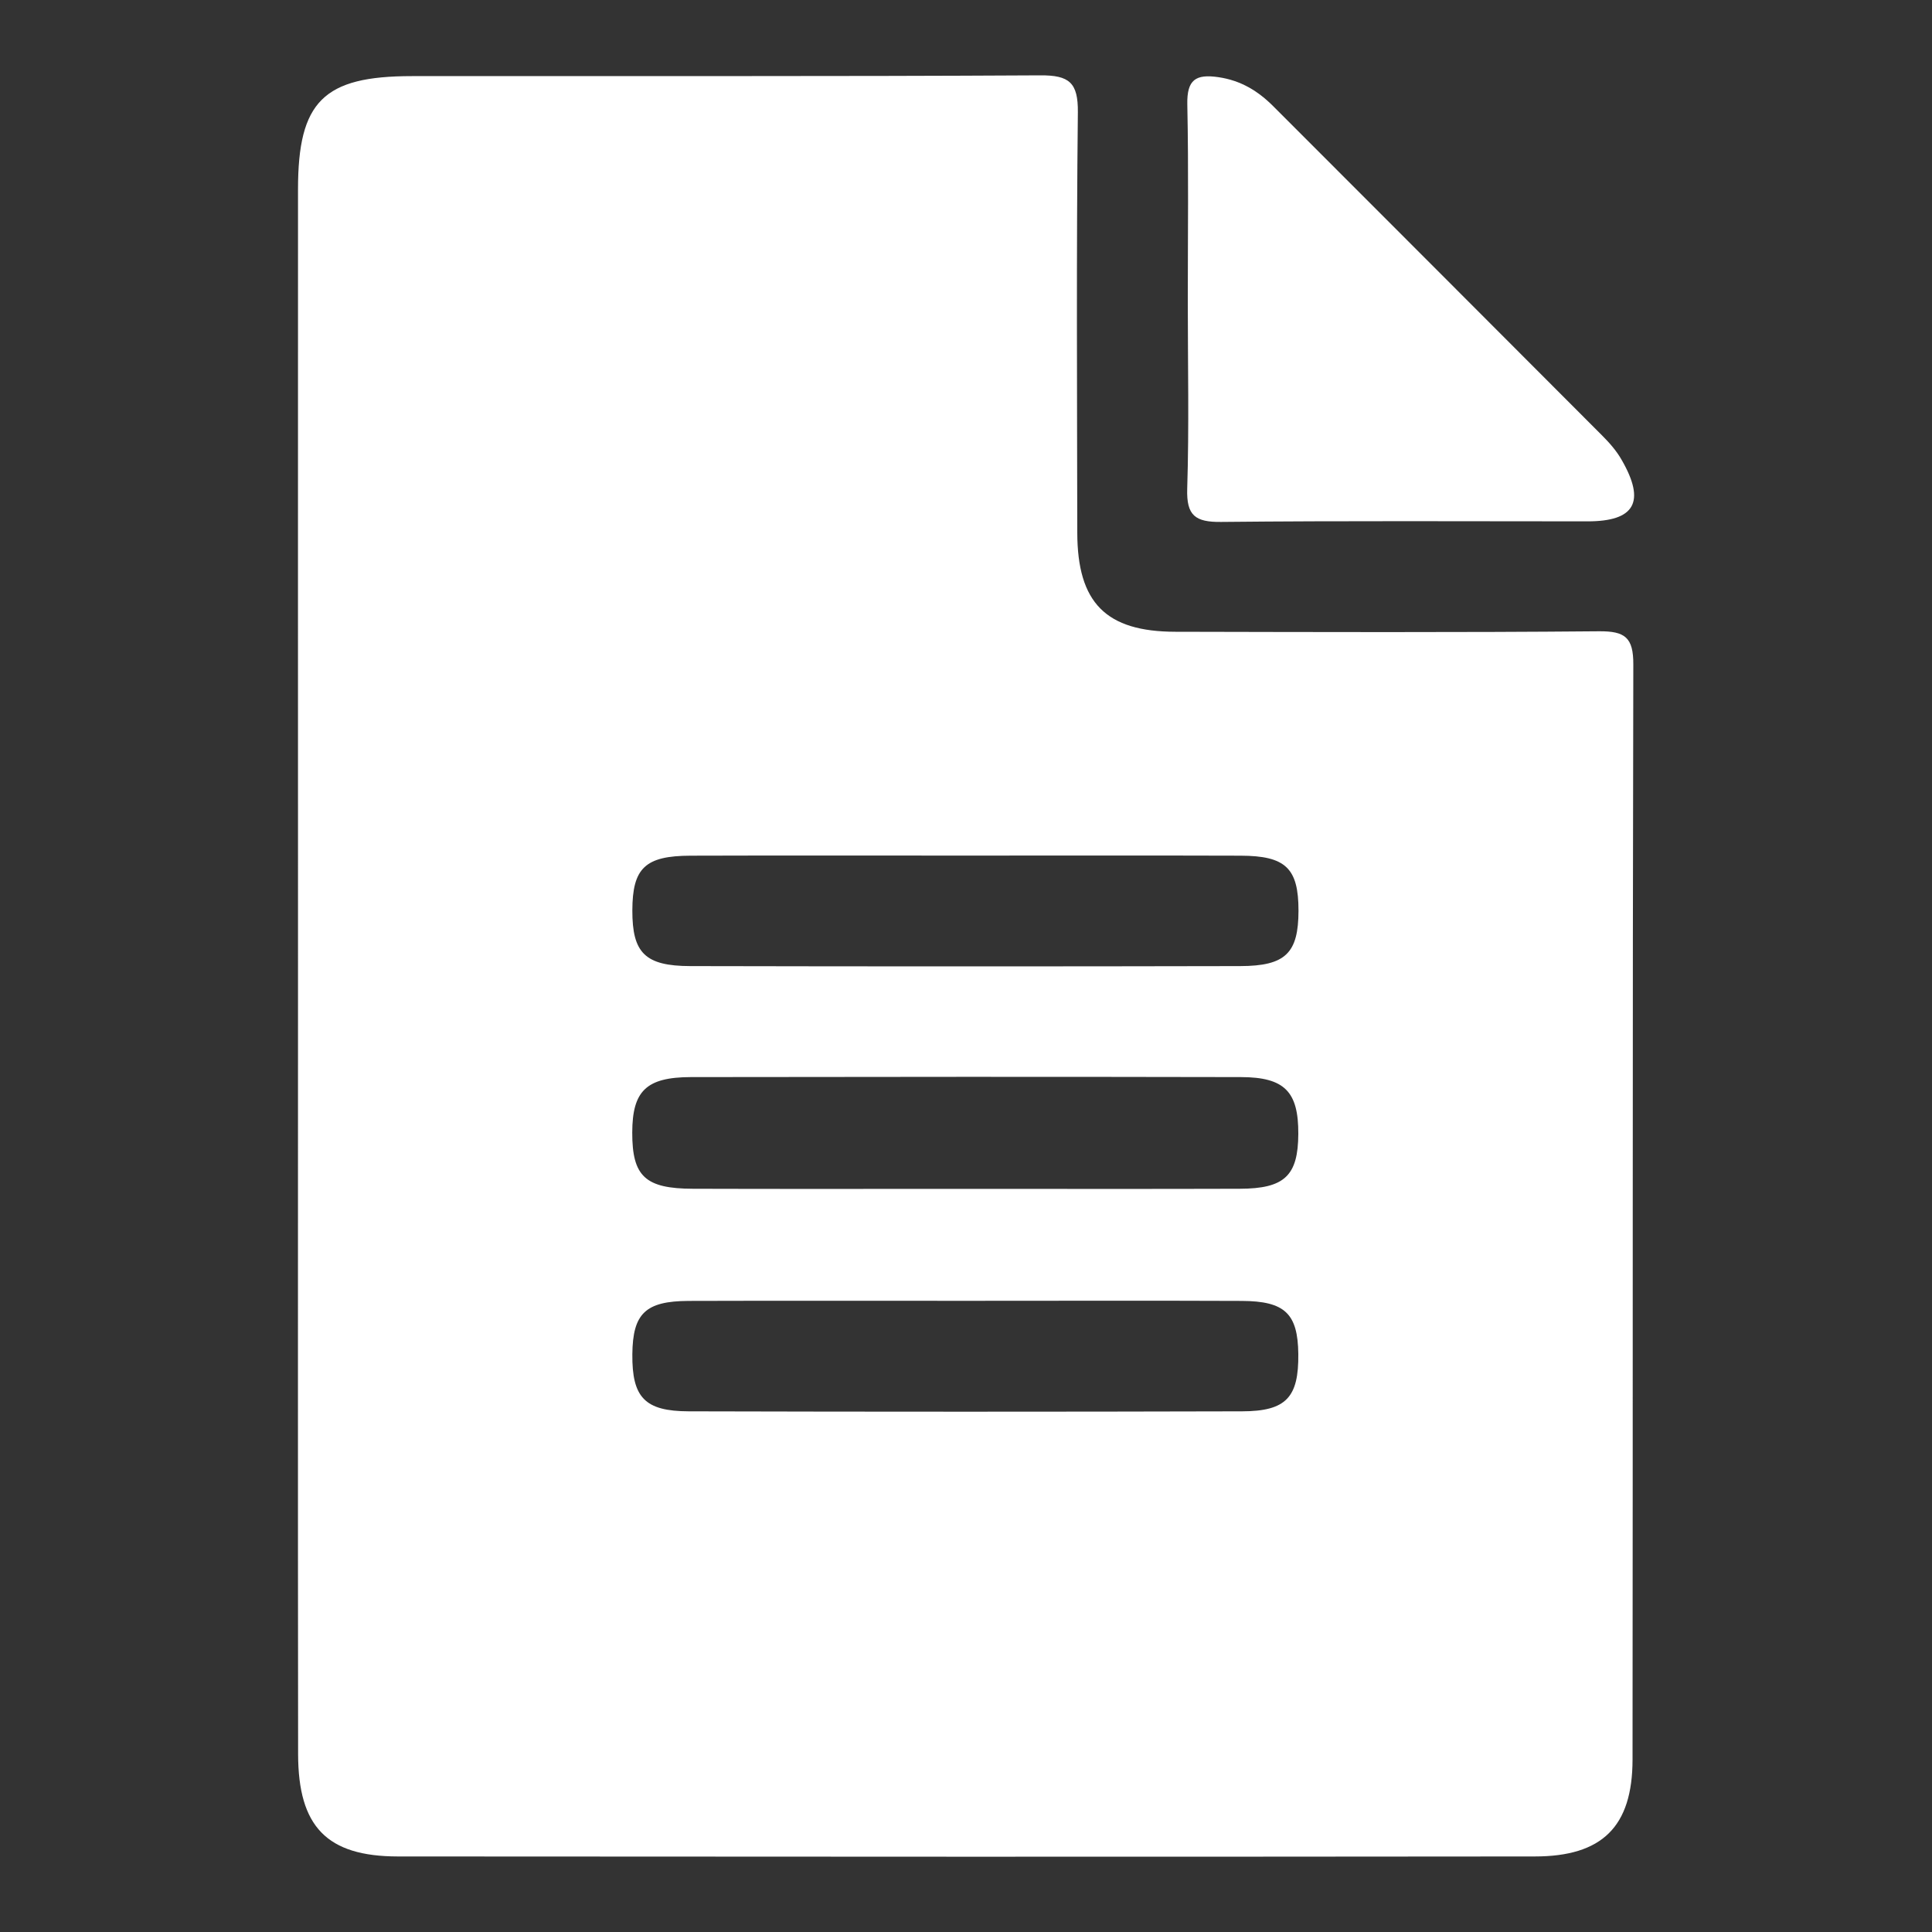
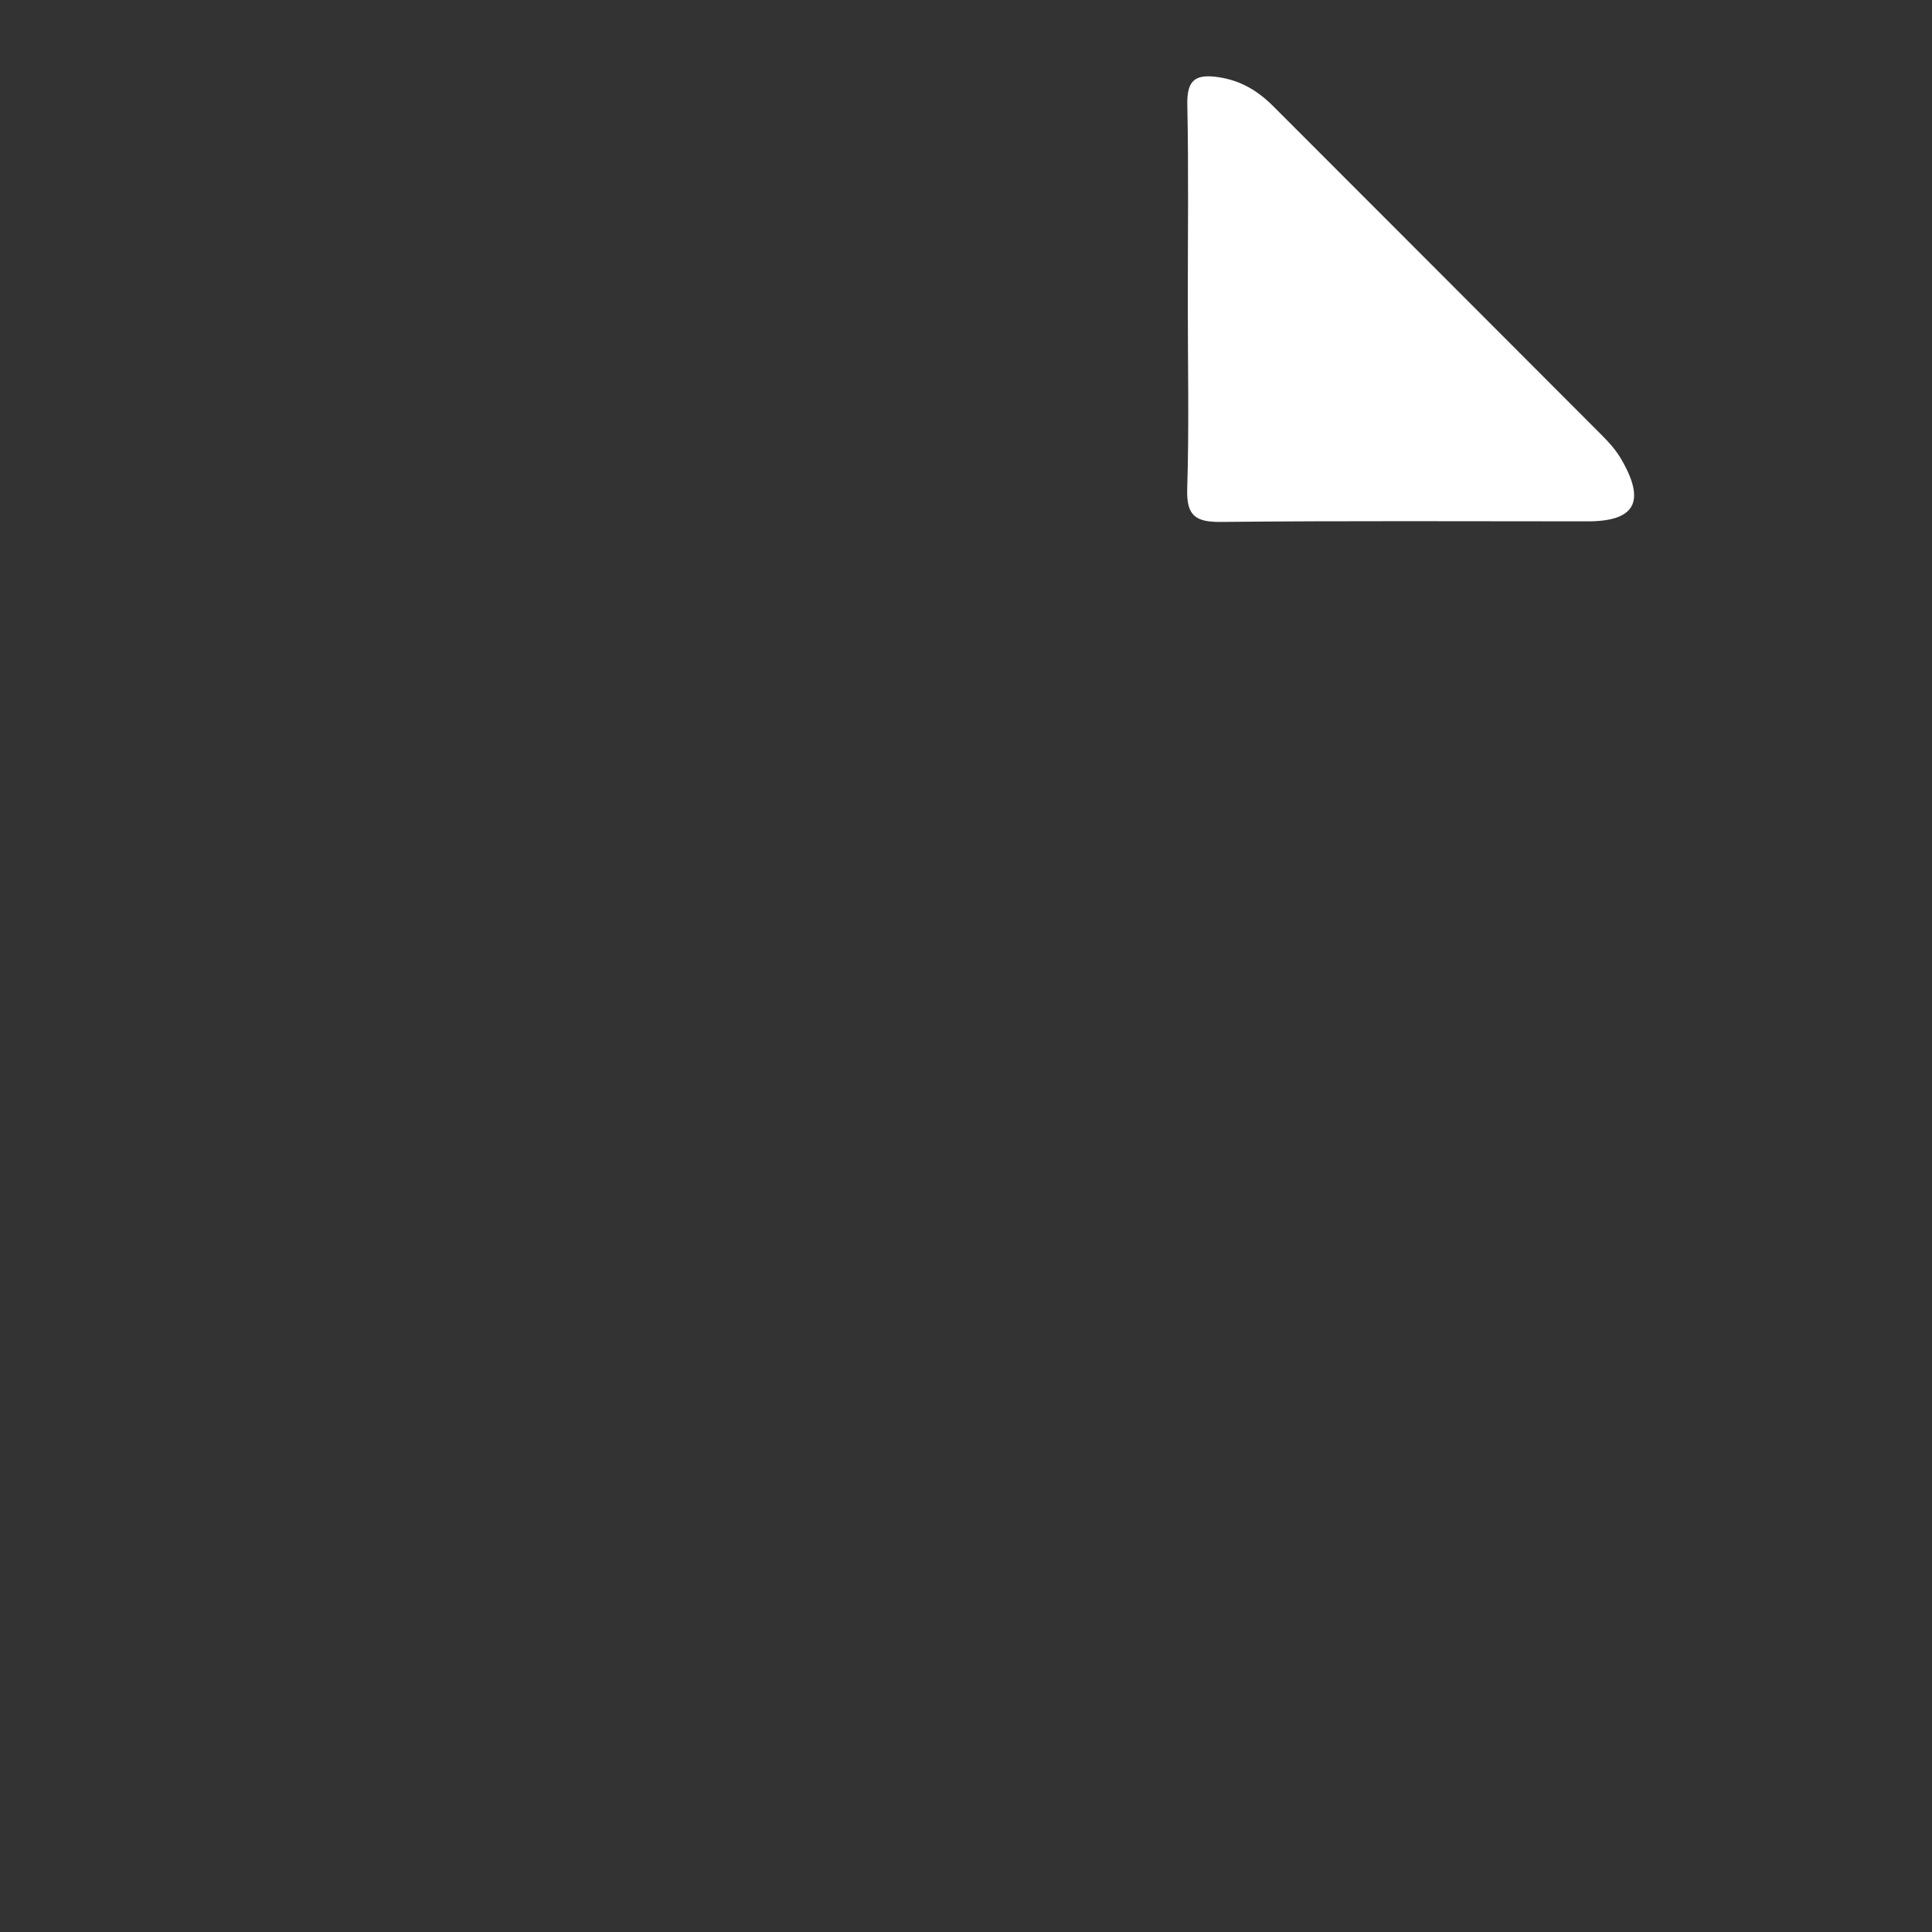
<svg xmlns="http://www.w3.org/2000/svg" version="1.1" id="Слой_1" x="0px" y="0px" viewBox="0 0 200 200" style="enable-background:new 0 0 200 200;" xml:space="preserve">
  <rect x="0" y="0" width="200" height="200" fill="#333333" stroke="none" />
  <style type="text/css">
	.st0{fill:#FFFFFF;}
</style>
  <g id="Va7uBi_1_">
    <g>
-       <path class="st0" d="M30.85,100.04c0-26.82-0.01-53.64,0-80.45c0-9.09,2.64-11.71,11.78-11.71C64.32,7.86,86,7.92,107.69,7.8    c3-0.02,3.92,0.75,3.89,3.82c-0.16,14.5-0.08,29.01-0.06,43.52c0.01,7.26,2.96,10.25,10.16,10.26    c14.62,0.03,29.24,0.08,43.86-0.05c2.68-0.02,3.55,0.64,3.54,3.43c-0.09,37.79-0.04,75.58-0.08,113.37    c-0.01,6.95-3.14,10.03-10.13,10.03c-39.23,0.04-78.46,0.03-117.69,0c-7.34-0.01-10.31-3.08-10.32-10.59    C30.83,154.4,30.85,127.22,30.85,100.04z M99.86,123.07c9.49,0,18.98,0.02,28.47-0.01c4.66-0.01,6.05-1.36,6.07-5.68    c0.02-4.37-1.41-5.87-5.94-5.88c-18.98-0.04-37.96-0.03-56.94,0c-4.63,0.01-6.06,1.44-6.07,5.74c-0.01,4.53,1.34,5.81,6.3,5.82    C81.13,123.09,90.5,123.07,99.86,123.07z M99.95,88.57c-9.48,0-18.97-0.02-28.45,0.01c-4.72,0.01-6.03,1.28-6.04,5.67    c-0.01,4.39,1.31,5.75,6.01,5.76c18.97,0.04,37.94,0.04,56.91,0c4.72-0.01,6.03-1.36,6.04-5.73c0-4.39-1.31-5.69-6-5.7    C118.92,88.55,109.43,88.57,99.95,88.57z M100.1,134.66c-9.61,0-19.21-0.02-28.82,0.01c-4.47,0.02-5.78,1.31-5.82,5.52    c-0.04,4.46,1.27,5.9,5.85,5.91c19.09,0.05,38.18,0.05,57.27,0c4.58-0.01,5.87-1.46,5.82-5.94c-0.05-4.17-1.38-5.47-5.85-5.49    C119.07,134.63,109.58,134.66,100.1,134.66z" />
      <path class="st0" d="M122.96,31.23c0-6.81,0.09-13.62-0.05-20.43c-0.05-2.54,0.86-3.16,3.23-2.81c2.31,0.34,4.08,1.42,5.67,3.01    c11.34,11.36,22.7,22.7,34.03,34.07c0.77,0.77,1.51,1.61,2.04,2.55c2.5,4.34,1.36,6.35-3.53,6.35c-12.64,0-25.29-0.07-37.93,0.06    c-2.68,0.03-3.61-0.65-3.52-3.44C123.1,44.12,122.96,37.67,122.96,31.23z" />
    </g>
  </g>
</svg>